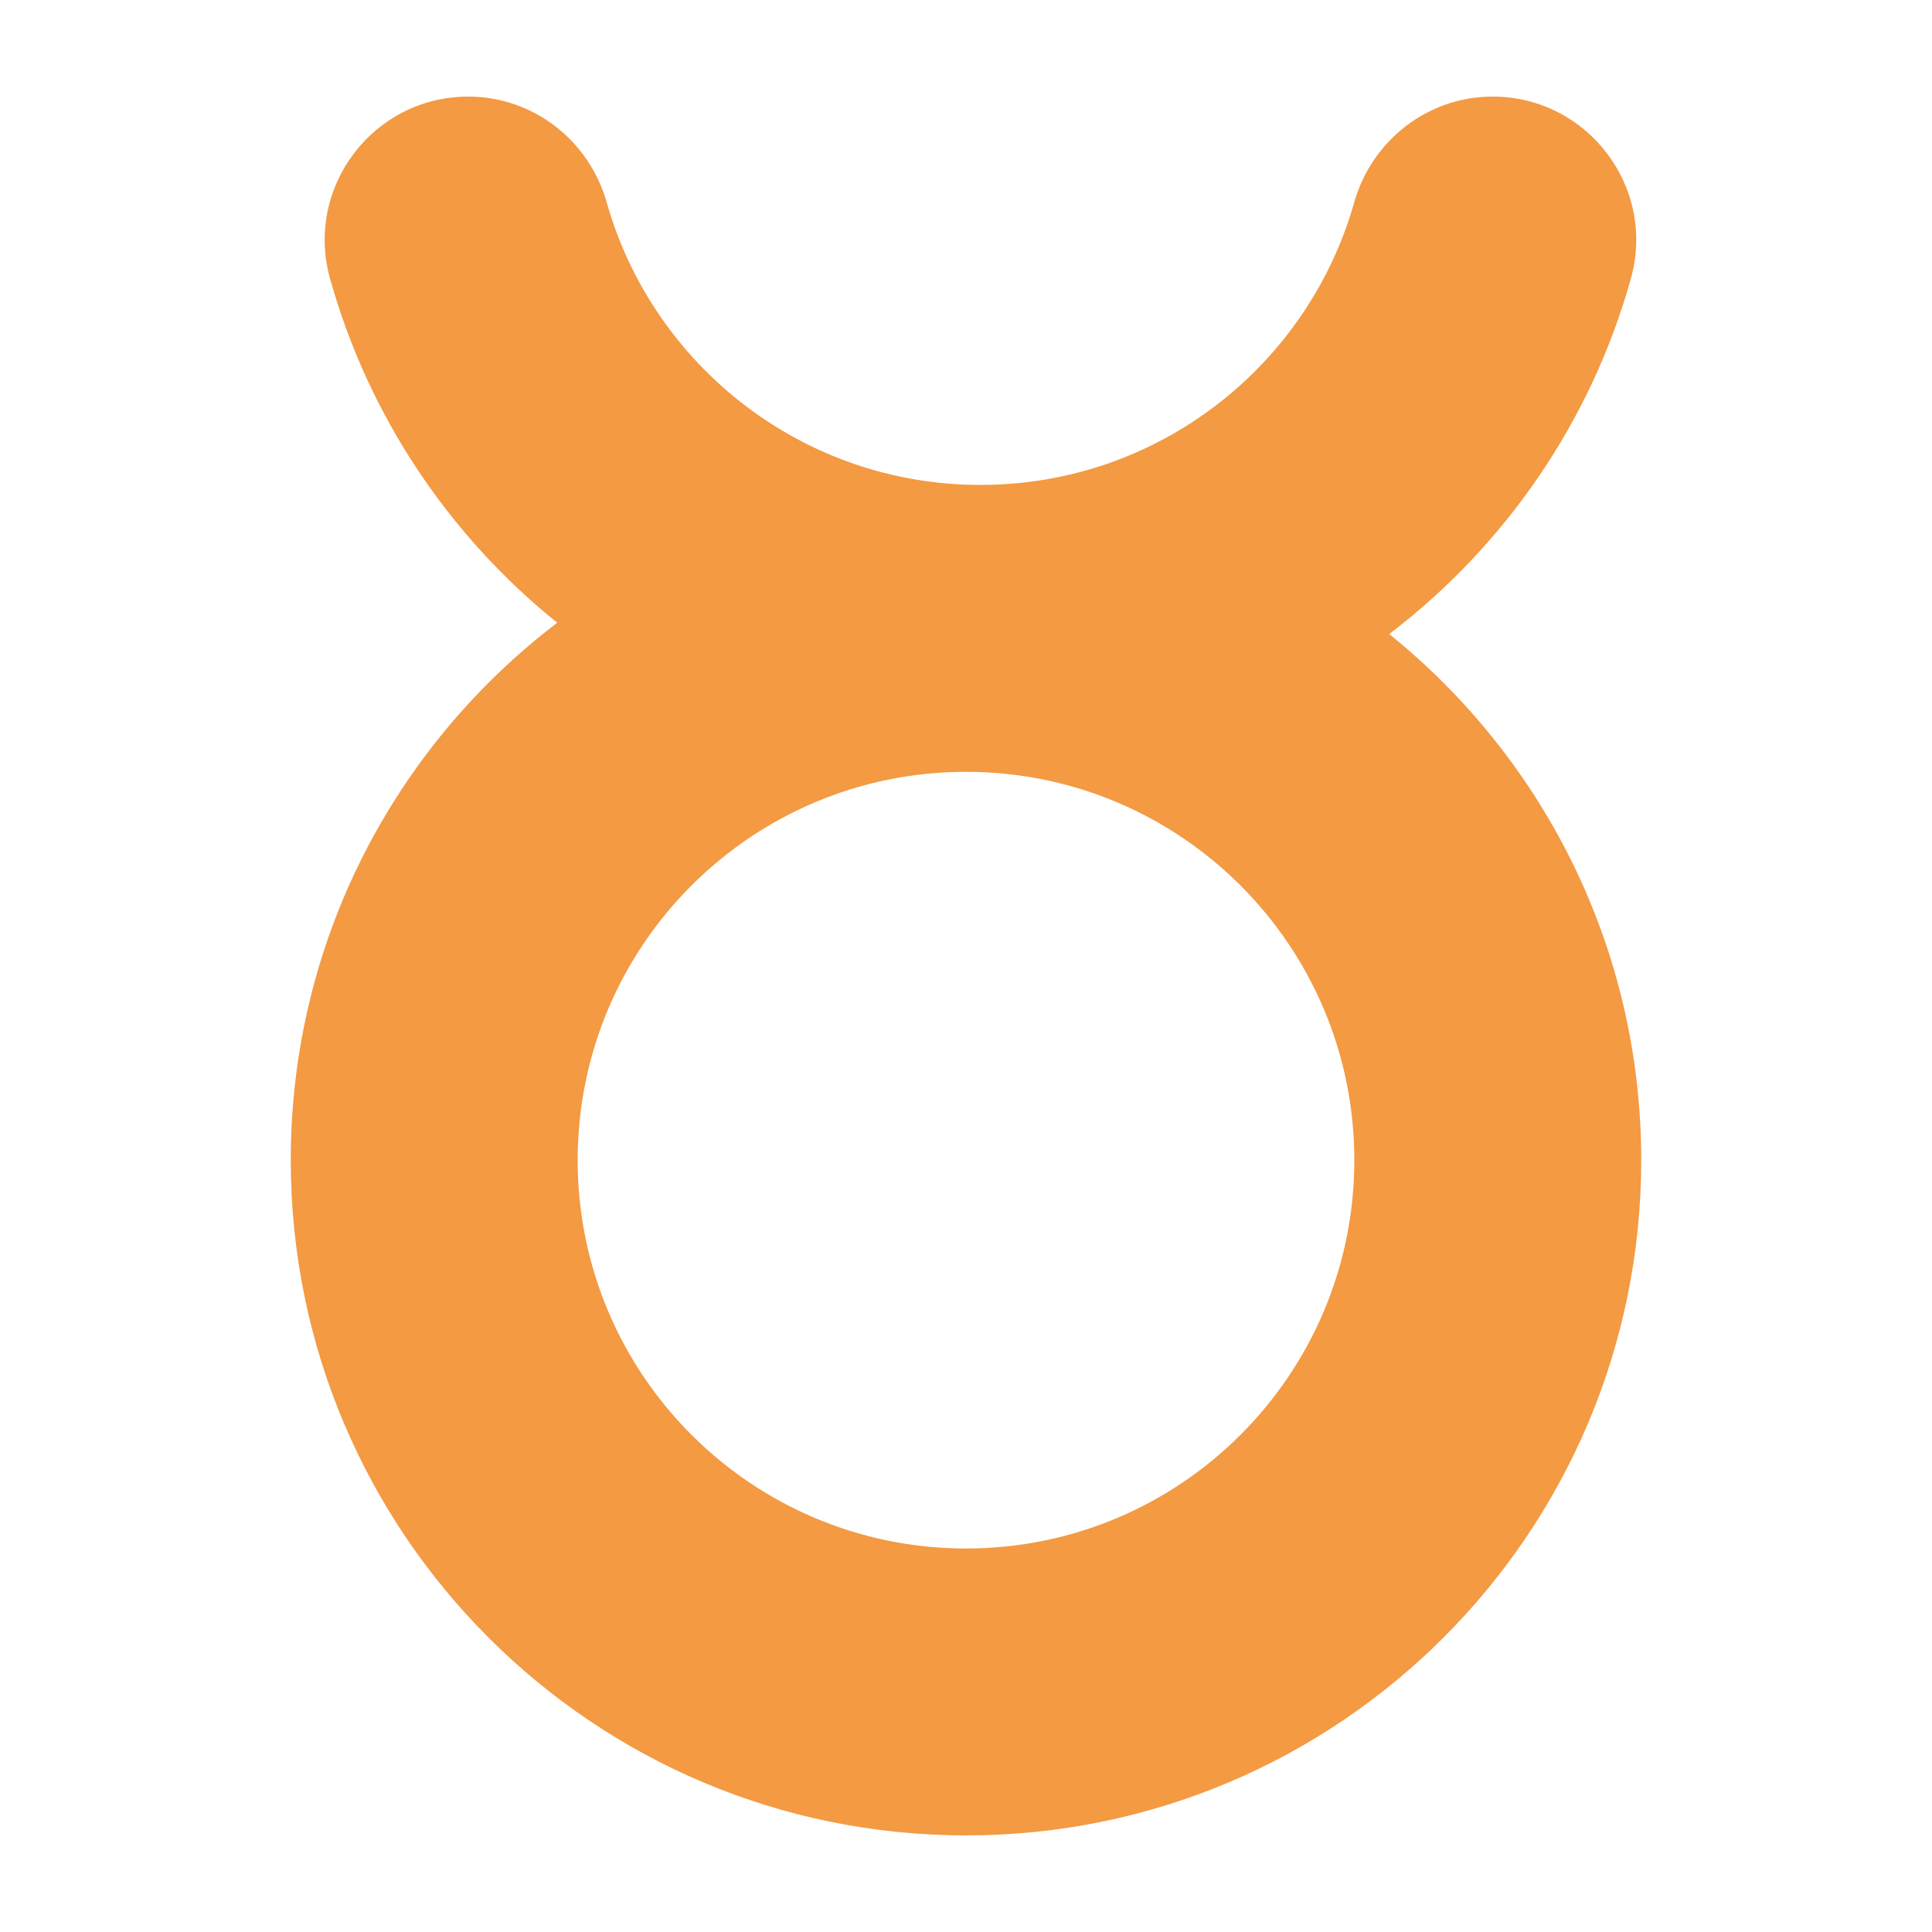
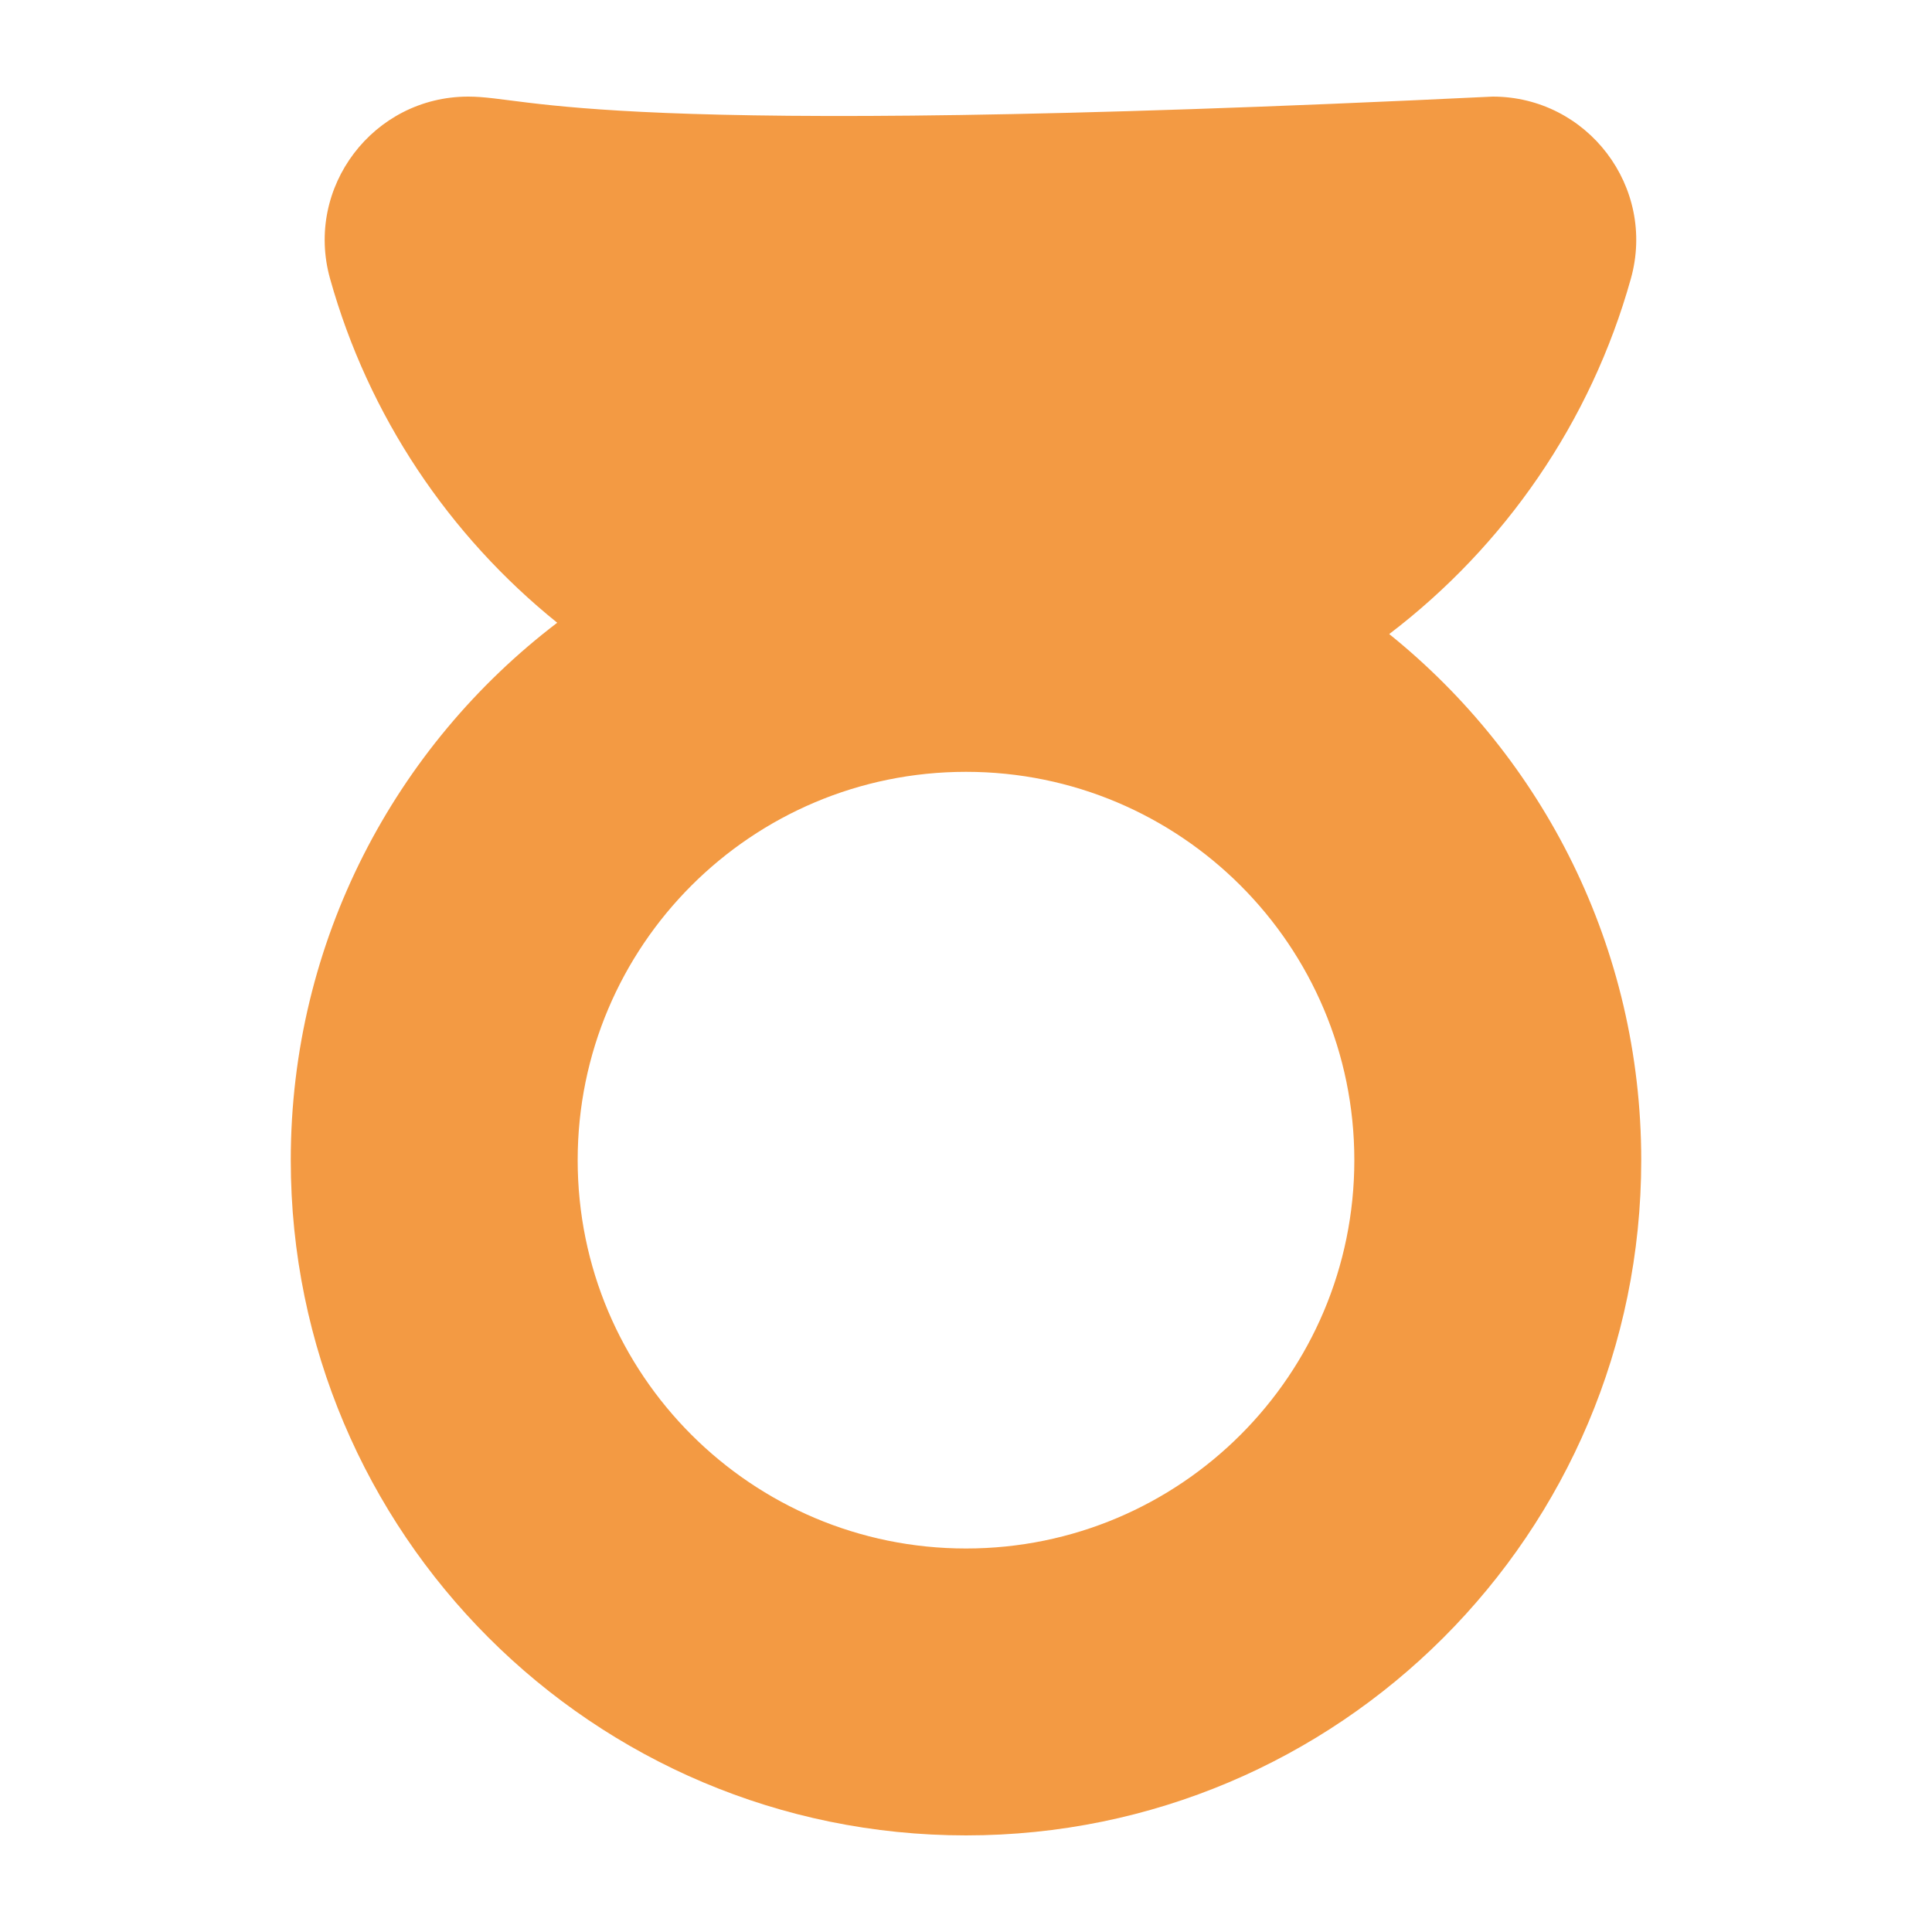
<svg xmlns="http://www.w3.org/2000/svg" xml:space="preserve" width="100mm" height="100mm" style="shape-rendering:geometricPrecision;text-rendering:geometricPrecision;image-rendering:optimizeQuality;fill-rule:evenodd;clip-rule:evenodd" viewBox="0 0 10000 10000">
-   <path d="M7190.62 3281.88c597.12-454.84 1043.5-1097.43 1250.81-1839.85C8573.58 968.76 8217.23 500 7725.88 500c-335.45 0-625.49 225.91-716.87 548.67-238.76 843.38-1014.31 1461.29-1934.13 1461.29-919.88 0-1695.42-617.91-1934.19-1461.29C3049.32 725.91 2759.27 500 2423.83 500c-491.36 0-847.7 468.76-715.55 942.03 198.54 711.04 616.34 1330.58 1175.88 1781.24-838.1 638.47-1379.15 1646.84-1379.15 2781.71 0 1930.24 1564.77 3495.02 3495.02 3495.02C6930.22 9500 8495 7935.22 8495 6004.98c0-1100.77-509.03-2082.48-1304.38-2723.1zM5000.03 8014.97c-1110.09 0-2009.99-899.91-2009.99-2009.99s899.9-2009.99 2009.99-2009.99c1110.06 0 2009.94 899.91 2009.94 2009.99s-899.88 2009.99-2009.94 2009.99z" style="fill:#f39a43;fill-rule:nonzero" />
+   <path d="M7190.62 3281.88c597.12-454.84 1043.5-1097.43 1250.81-1839.85C8573.58 968.76 8217.23 500 7725.88 500C3049.32 725.91 2759.27 500 2423.83 500c-491.36 0-847.7 468.76-715.55 942.03 198.54 711.04 616.34 1330.58 1175.88 1781.24-838.1 638.47-1379.15 1646.84-1379.15 2781.71 0 1930.24 1564.77 3495.02 3495.02 3495.02C6930.22 9500 8495 7935.22 8495 6004.98c0-1100.77-509.03-2082.48-1304.38-2723.1zM5000.03 8014.97c-1110.09 0-2009.99-899.91-2009.99-2009.99s899.9-2009.99 2009.99-2009.99c1110.06 0 2009.94 899.91 2009.94 2009.99s-899.88 2009.99-2009.94 2009.99z" style="fill:#f39a43;fill-rule:nonzero" />
</svg>